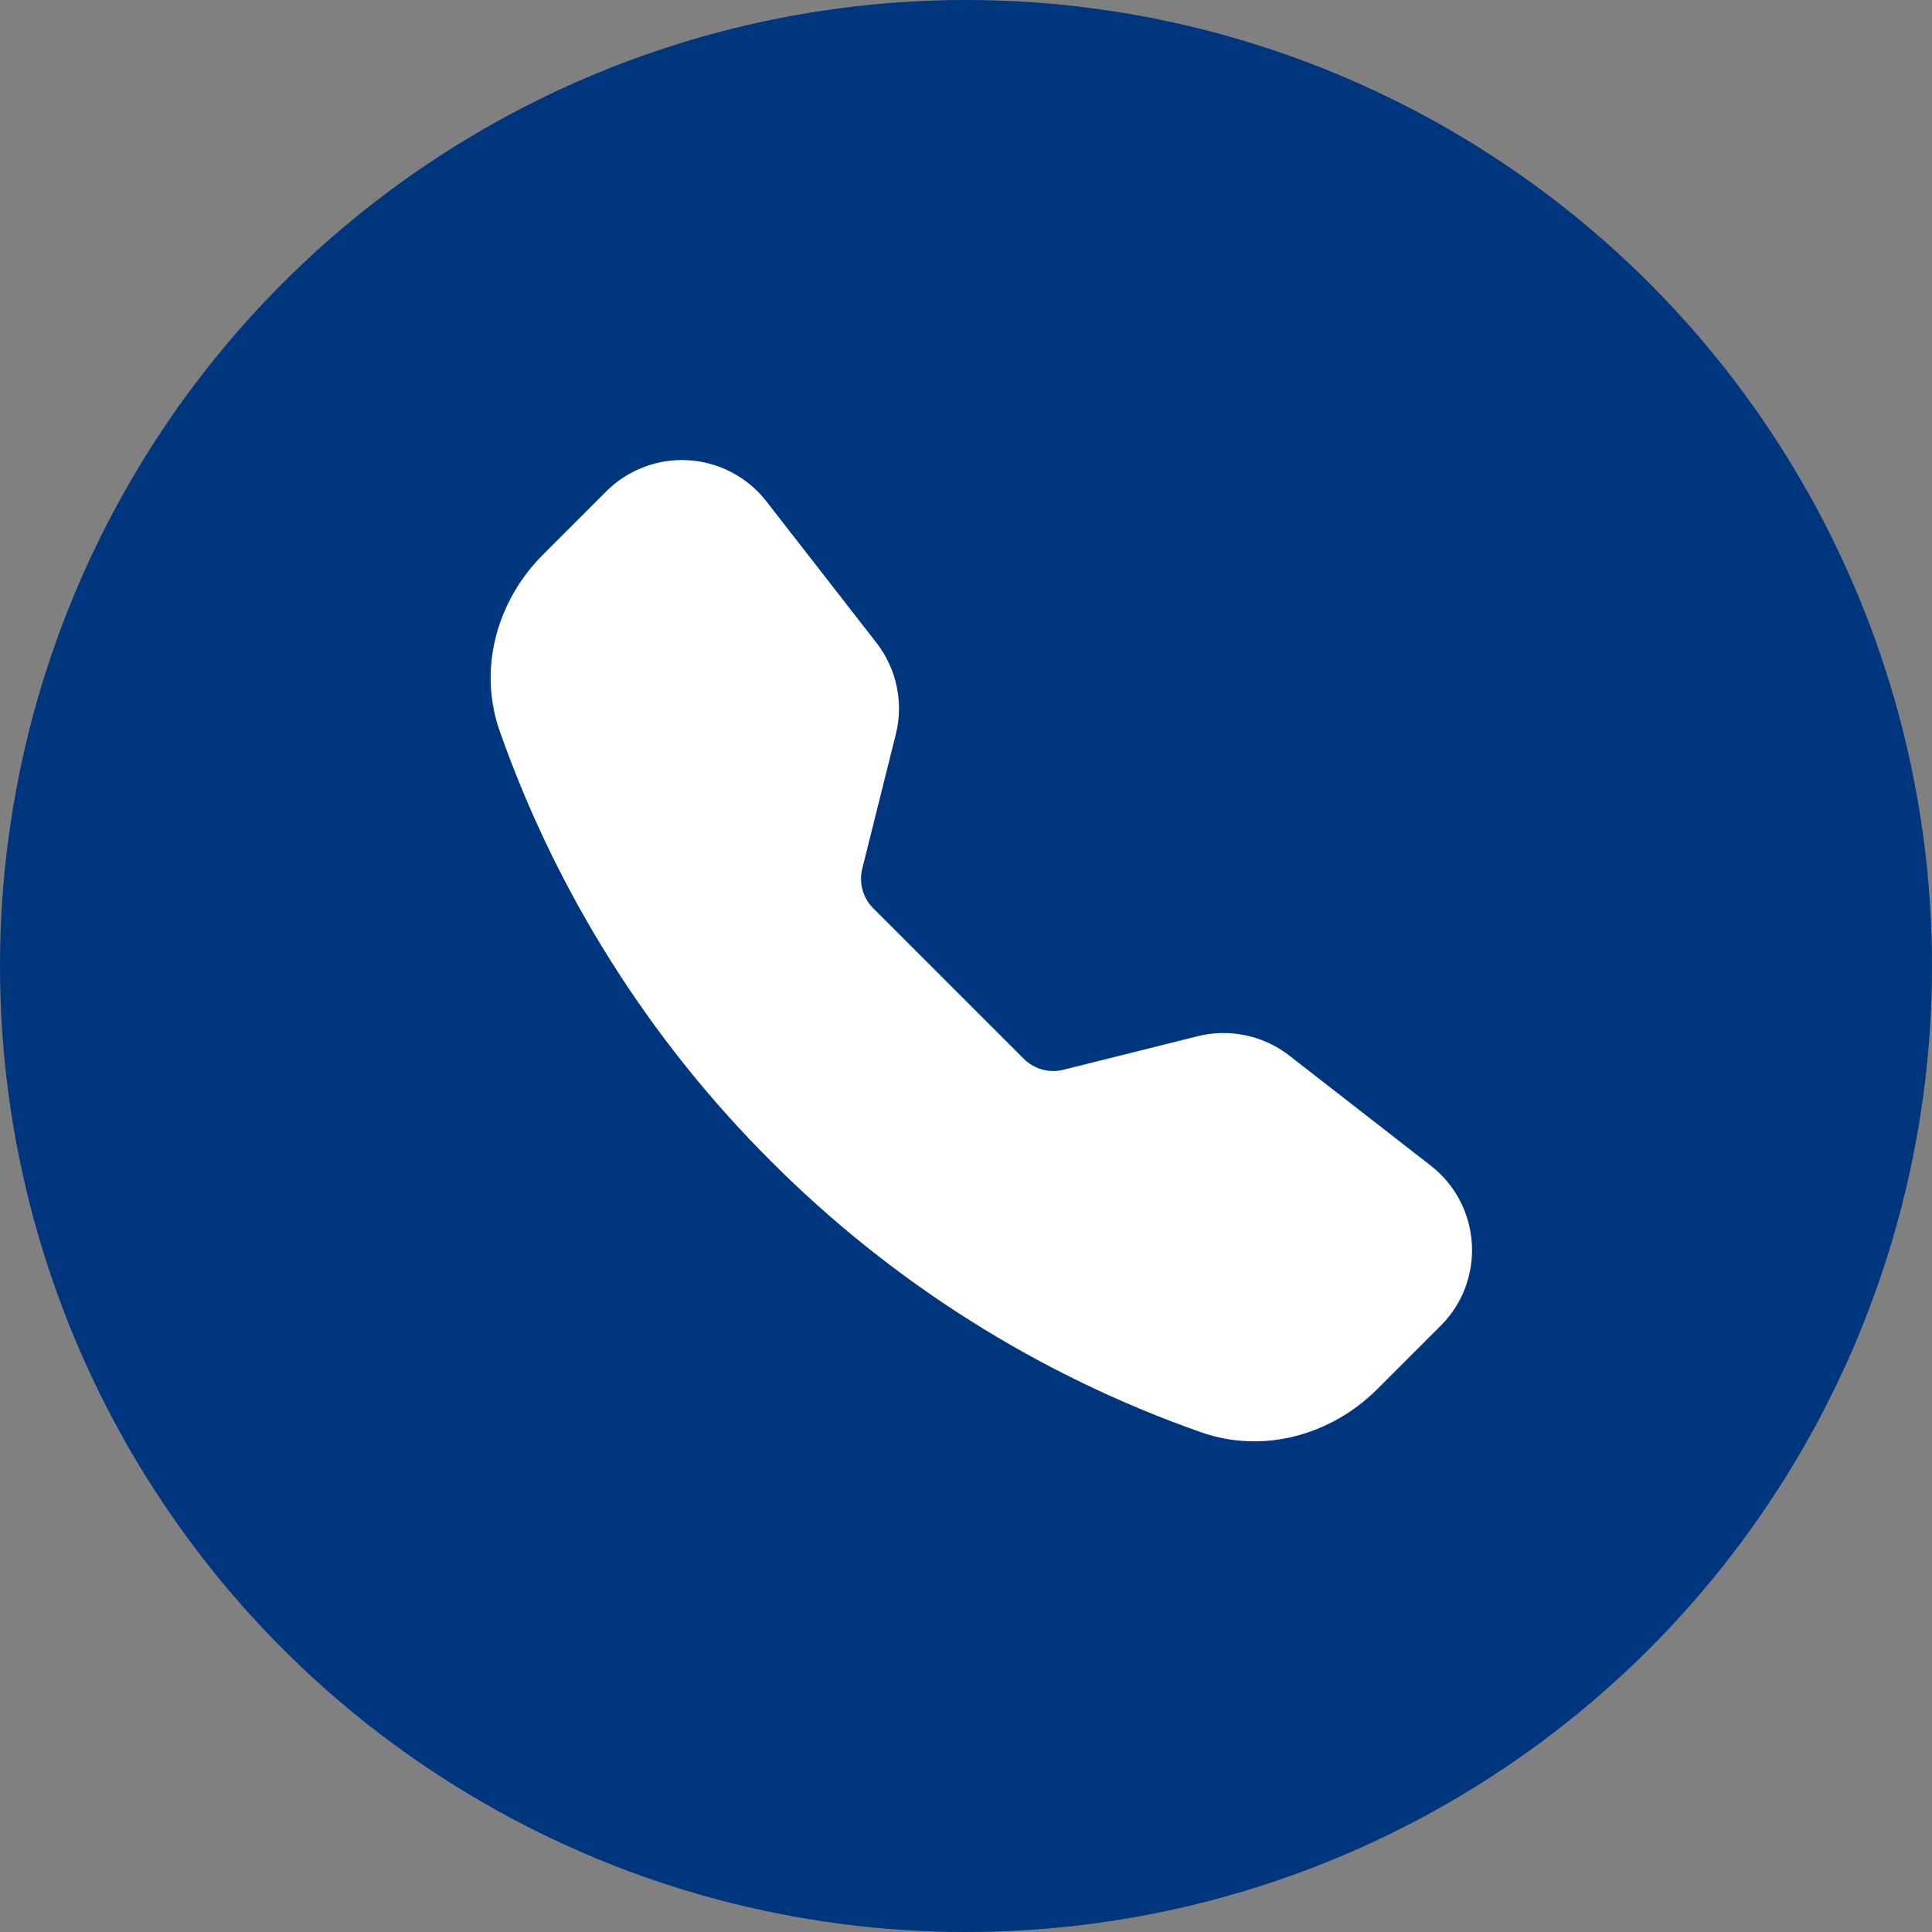
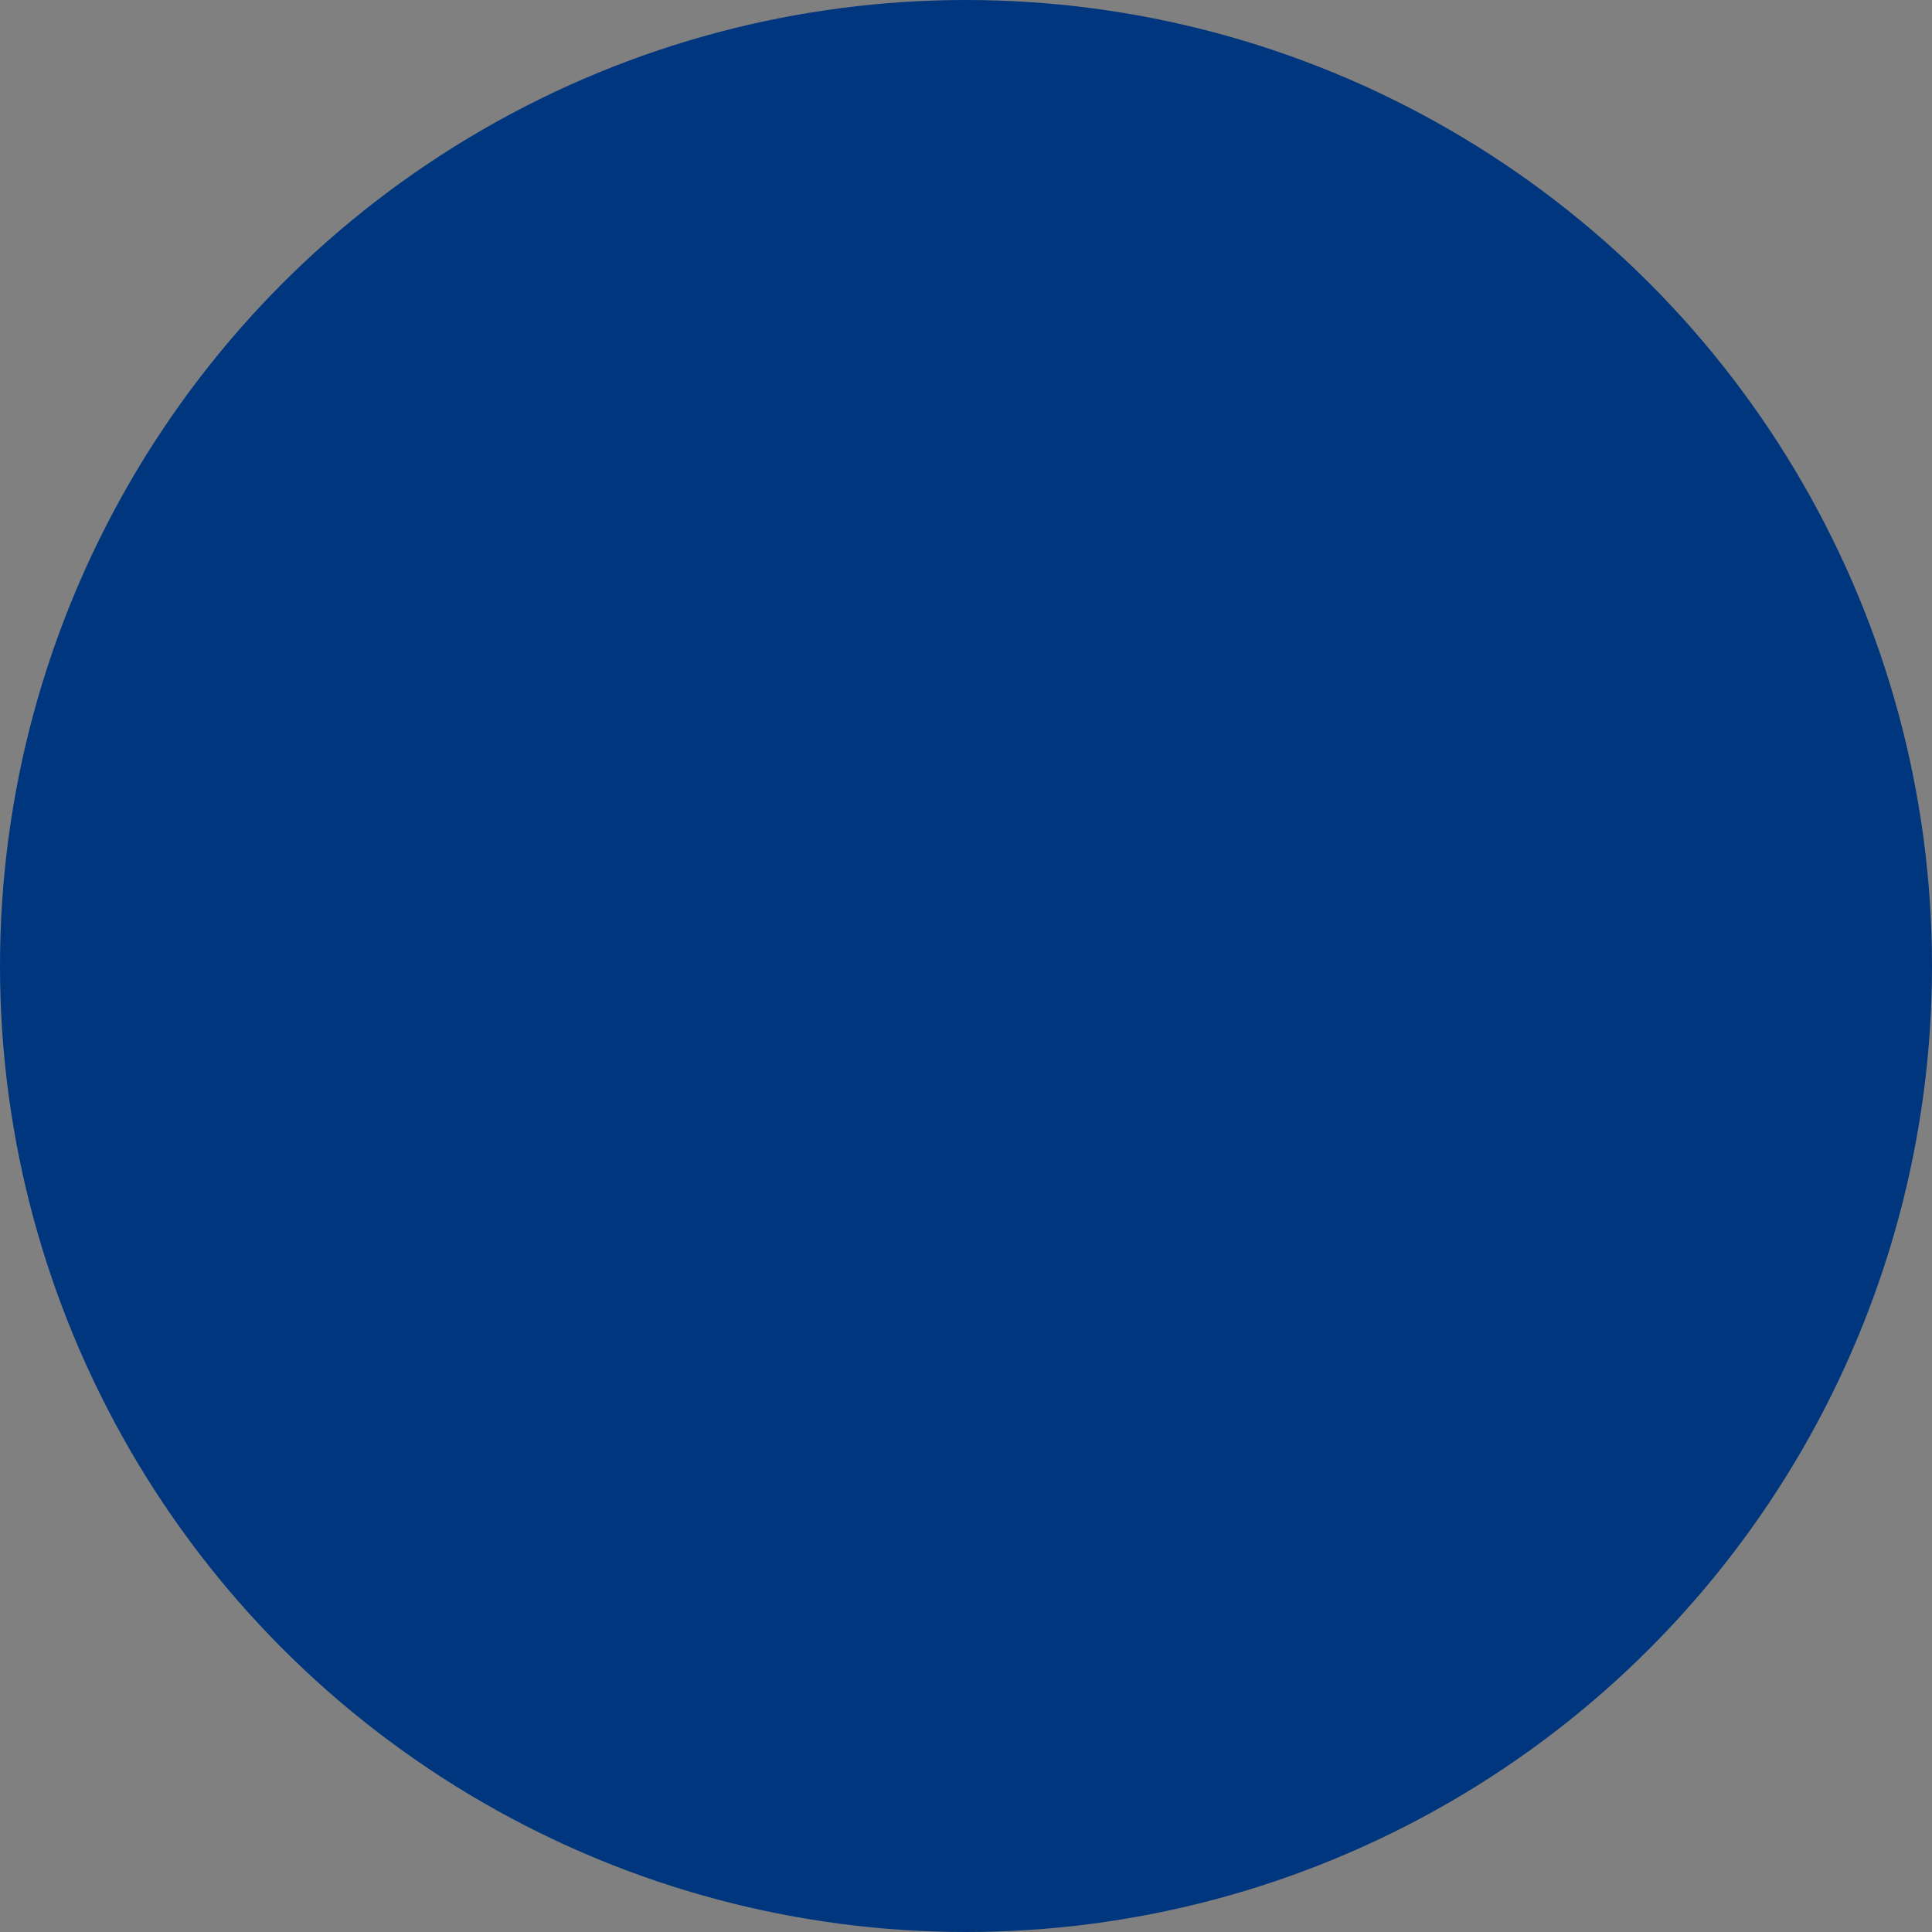
<svg xmlns="http://www.w3.org/2000/svg" width="67" height="67" viewBox="0 0 67 67" fill="none">
  <rect x="0" y="0" width="67" height="67" fill="#808080" stroke="none" />
  <circle cx="33.5" cy="33.5" r="33.5" fill="#00367e" />
  <g clip-path="url(#clip0_167_6430)">
-     <path fill-rule="evenodd" clip-rule="evenodd" d="M21.026 17.039C21.398 16.668 21.845 16.379 22.337 16.194C22.829 16.008 23.355 15.928 23.88 15.961C24.405 15.994 24.917 16.138 25.382 16.384C25.847 16.629 26.254 16.971 26.577 17.386L30.395 22.291C31.095 23.19 31.342 24.362 31.065 25.468L29.902 30.127C29.842 30.368 29.845 30.62 29.911 30.86C29.978 31.1 30.105 31.318 30.28 31.494L35.507 36.72C35.683 36.896 35.901 37.023 36.142 37.09C36.382 37.156 36.635 37.159 36.876 37.099L41.532 35.935C42.078 35.799 42.648 35.788 43.198 35.904C43.749 36.02 44.266 36.26 44.71 36.605L49.615 40.421C51.378 41.793 51.54 44.399 49.962 45.975L47.762 48.174C46.188 49.748 43.836 50.439 41.643 49.667C36.03 47.692 30.934 44.479 26.733 40.266C22.52 36.065 19.307 30.97 17.331 25.358C16.561 23.167 17.253 20.812 18.827 19.238L21.026 17.039Z" fill="white" />
-   </g>
+     </g>
  <defs>
    <clipPath id="clip0_167_6430">
      <rect width="34.032" height="34.032" fill="white" transform="translate(17.016 15.953)" />
    </clipPath>
  </defs>
</svg>